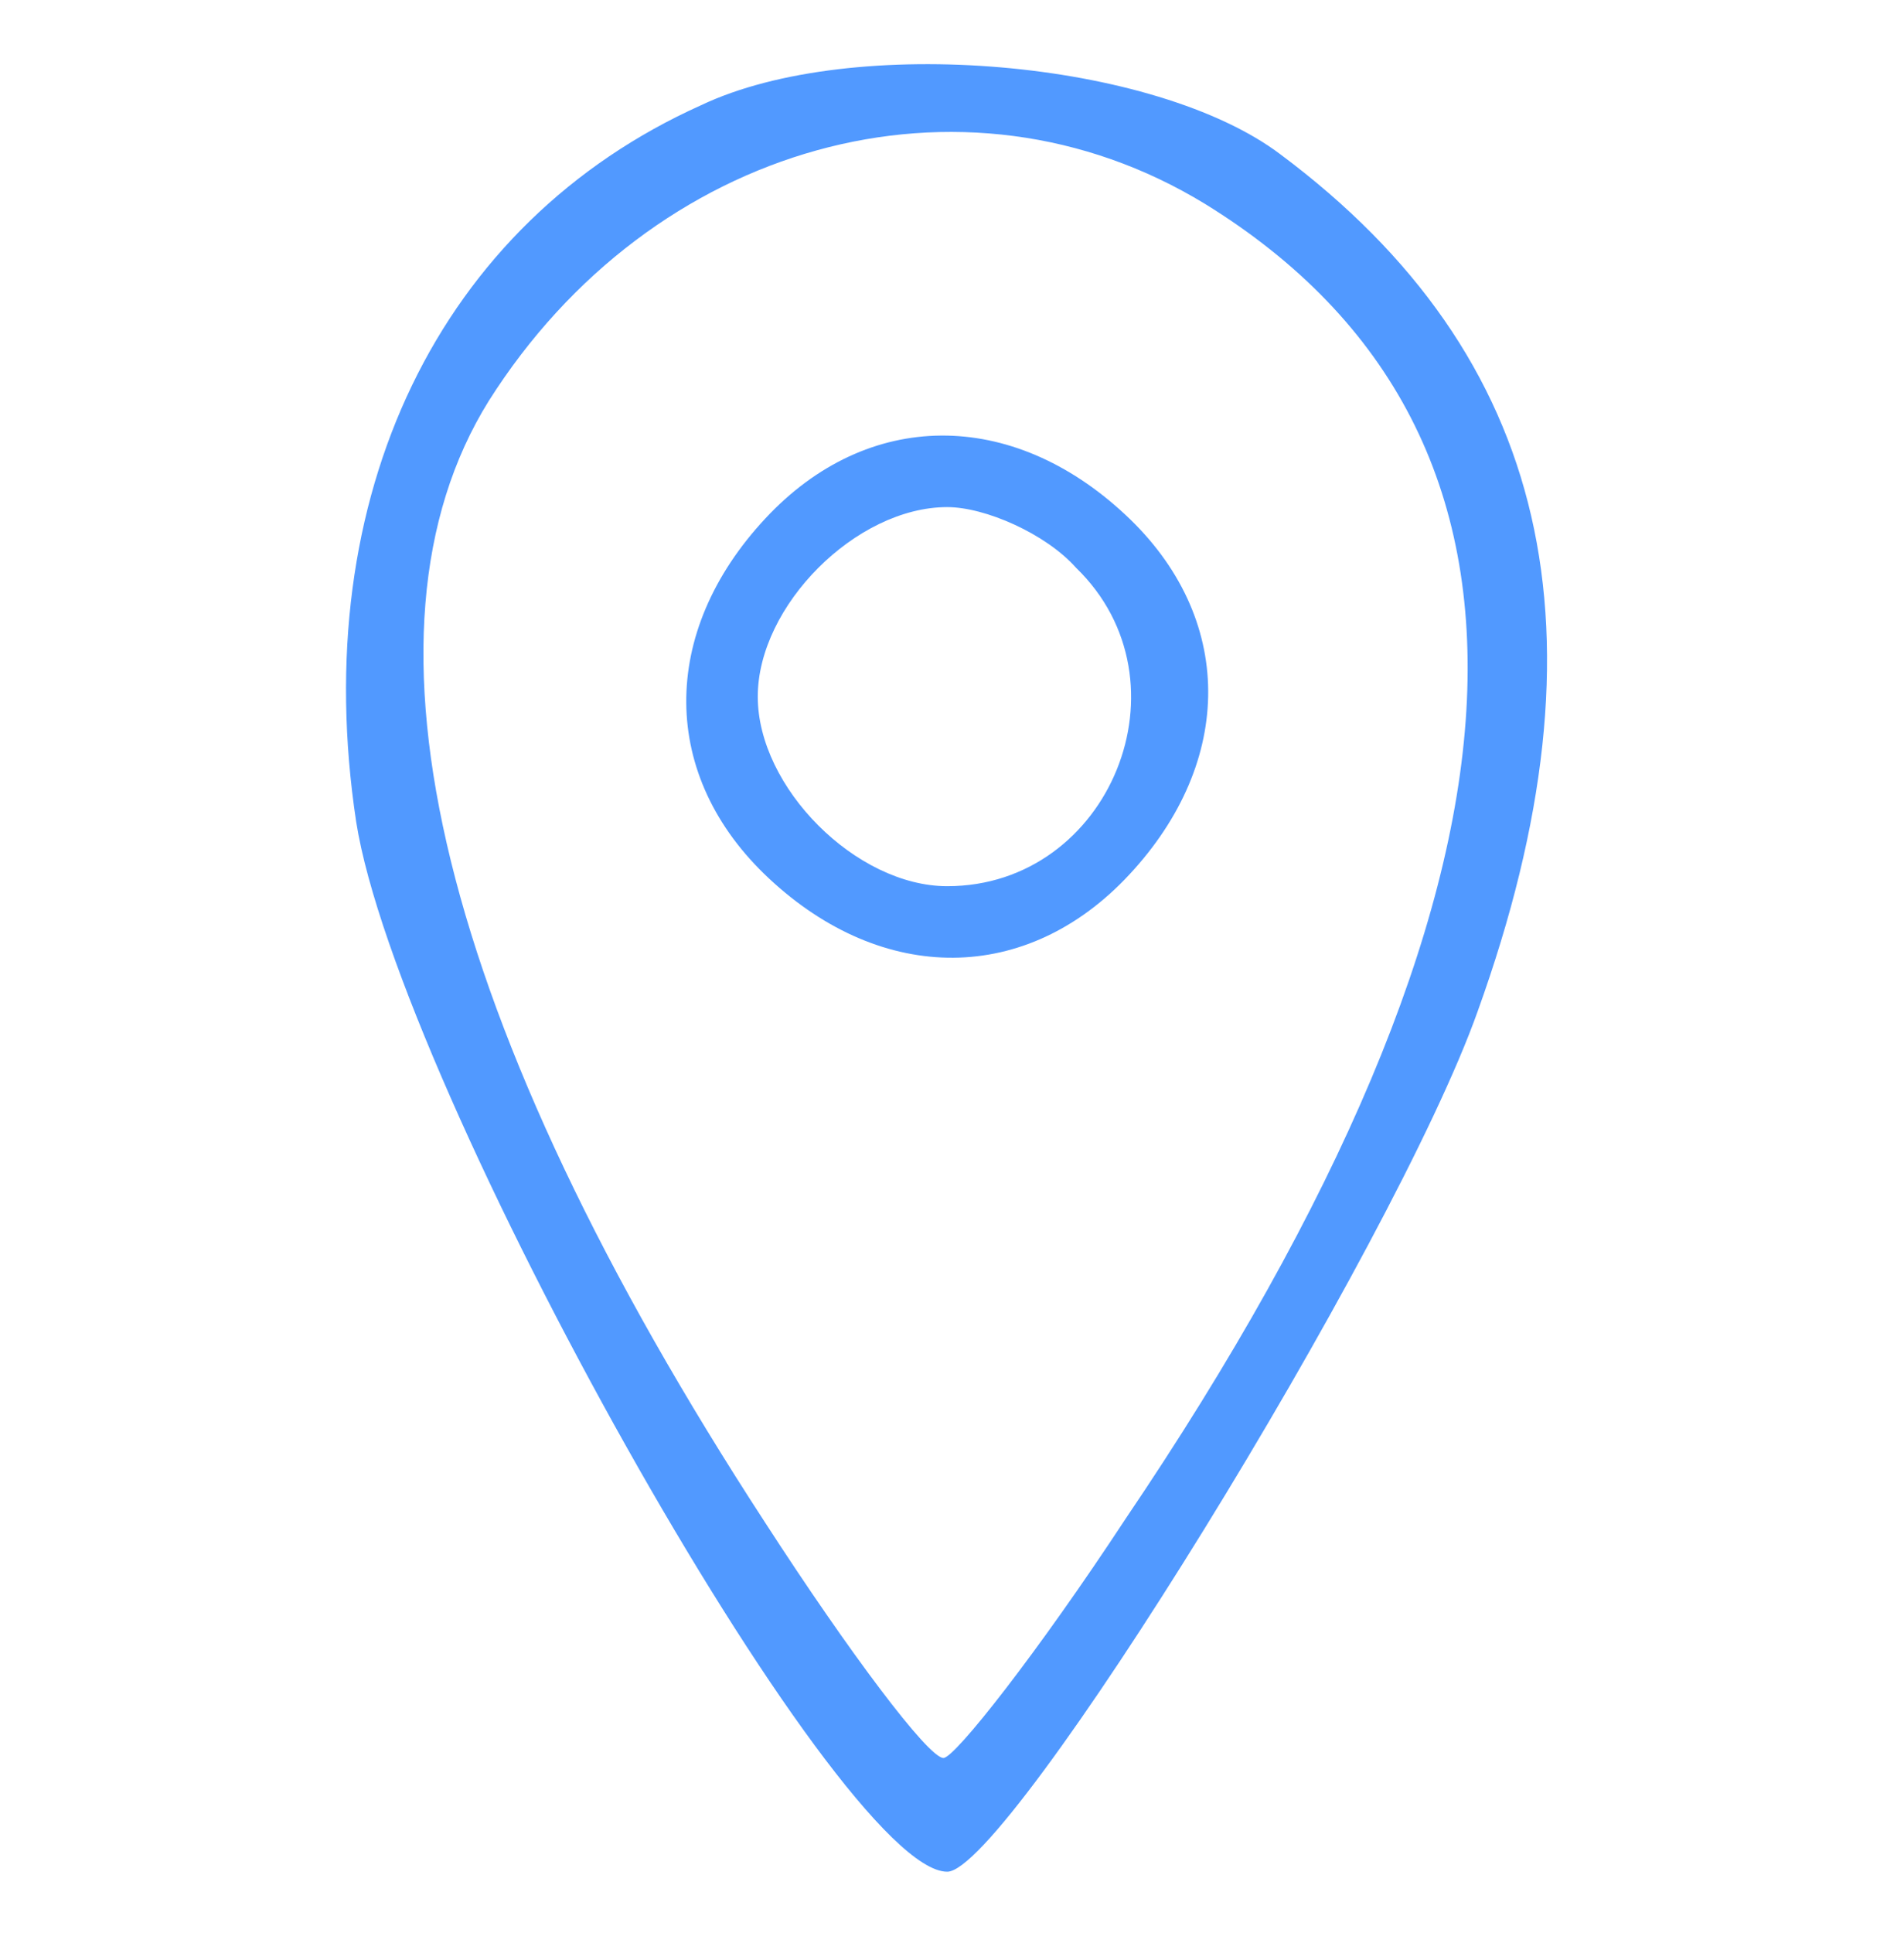
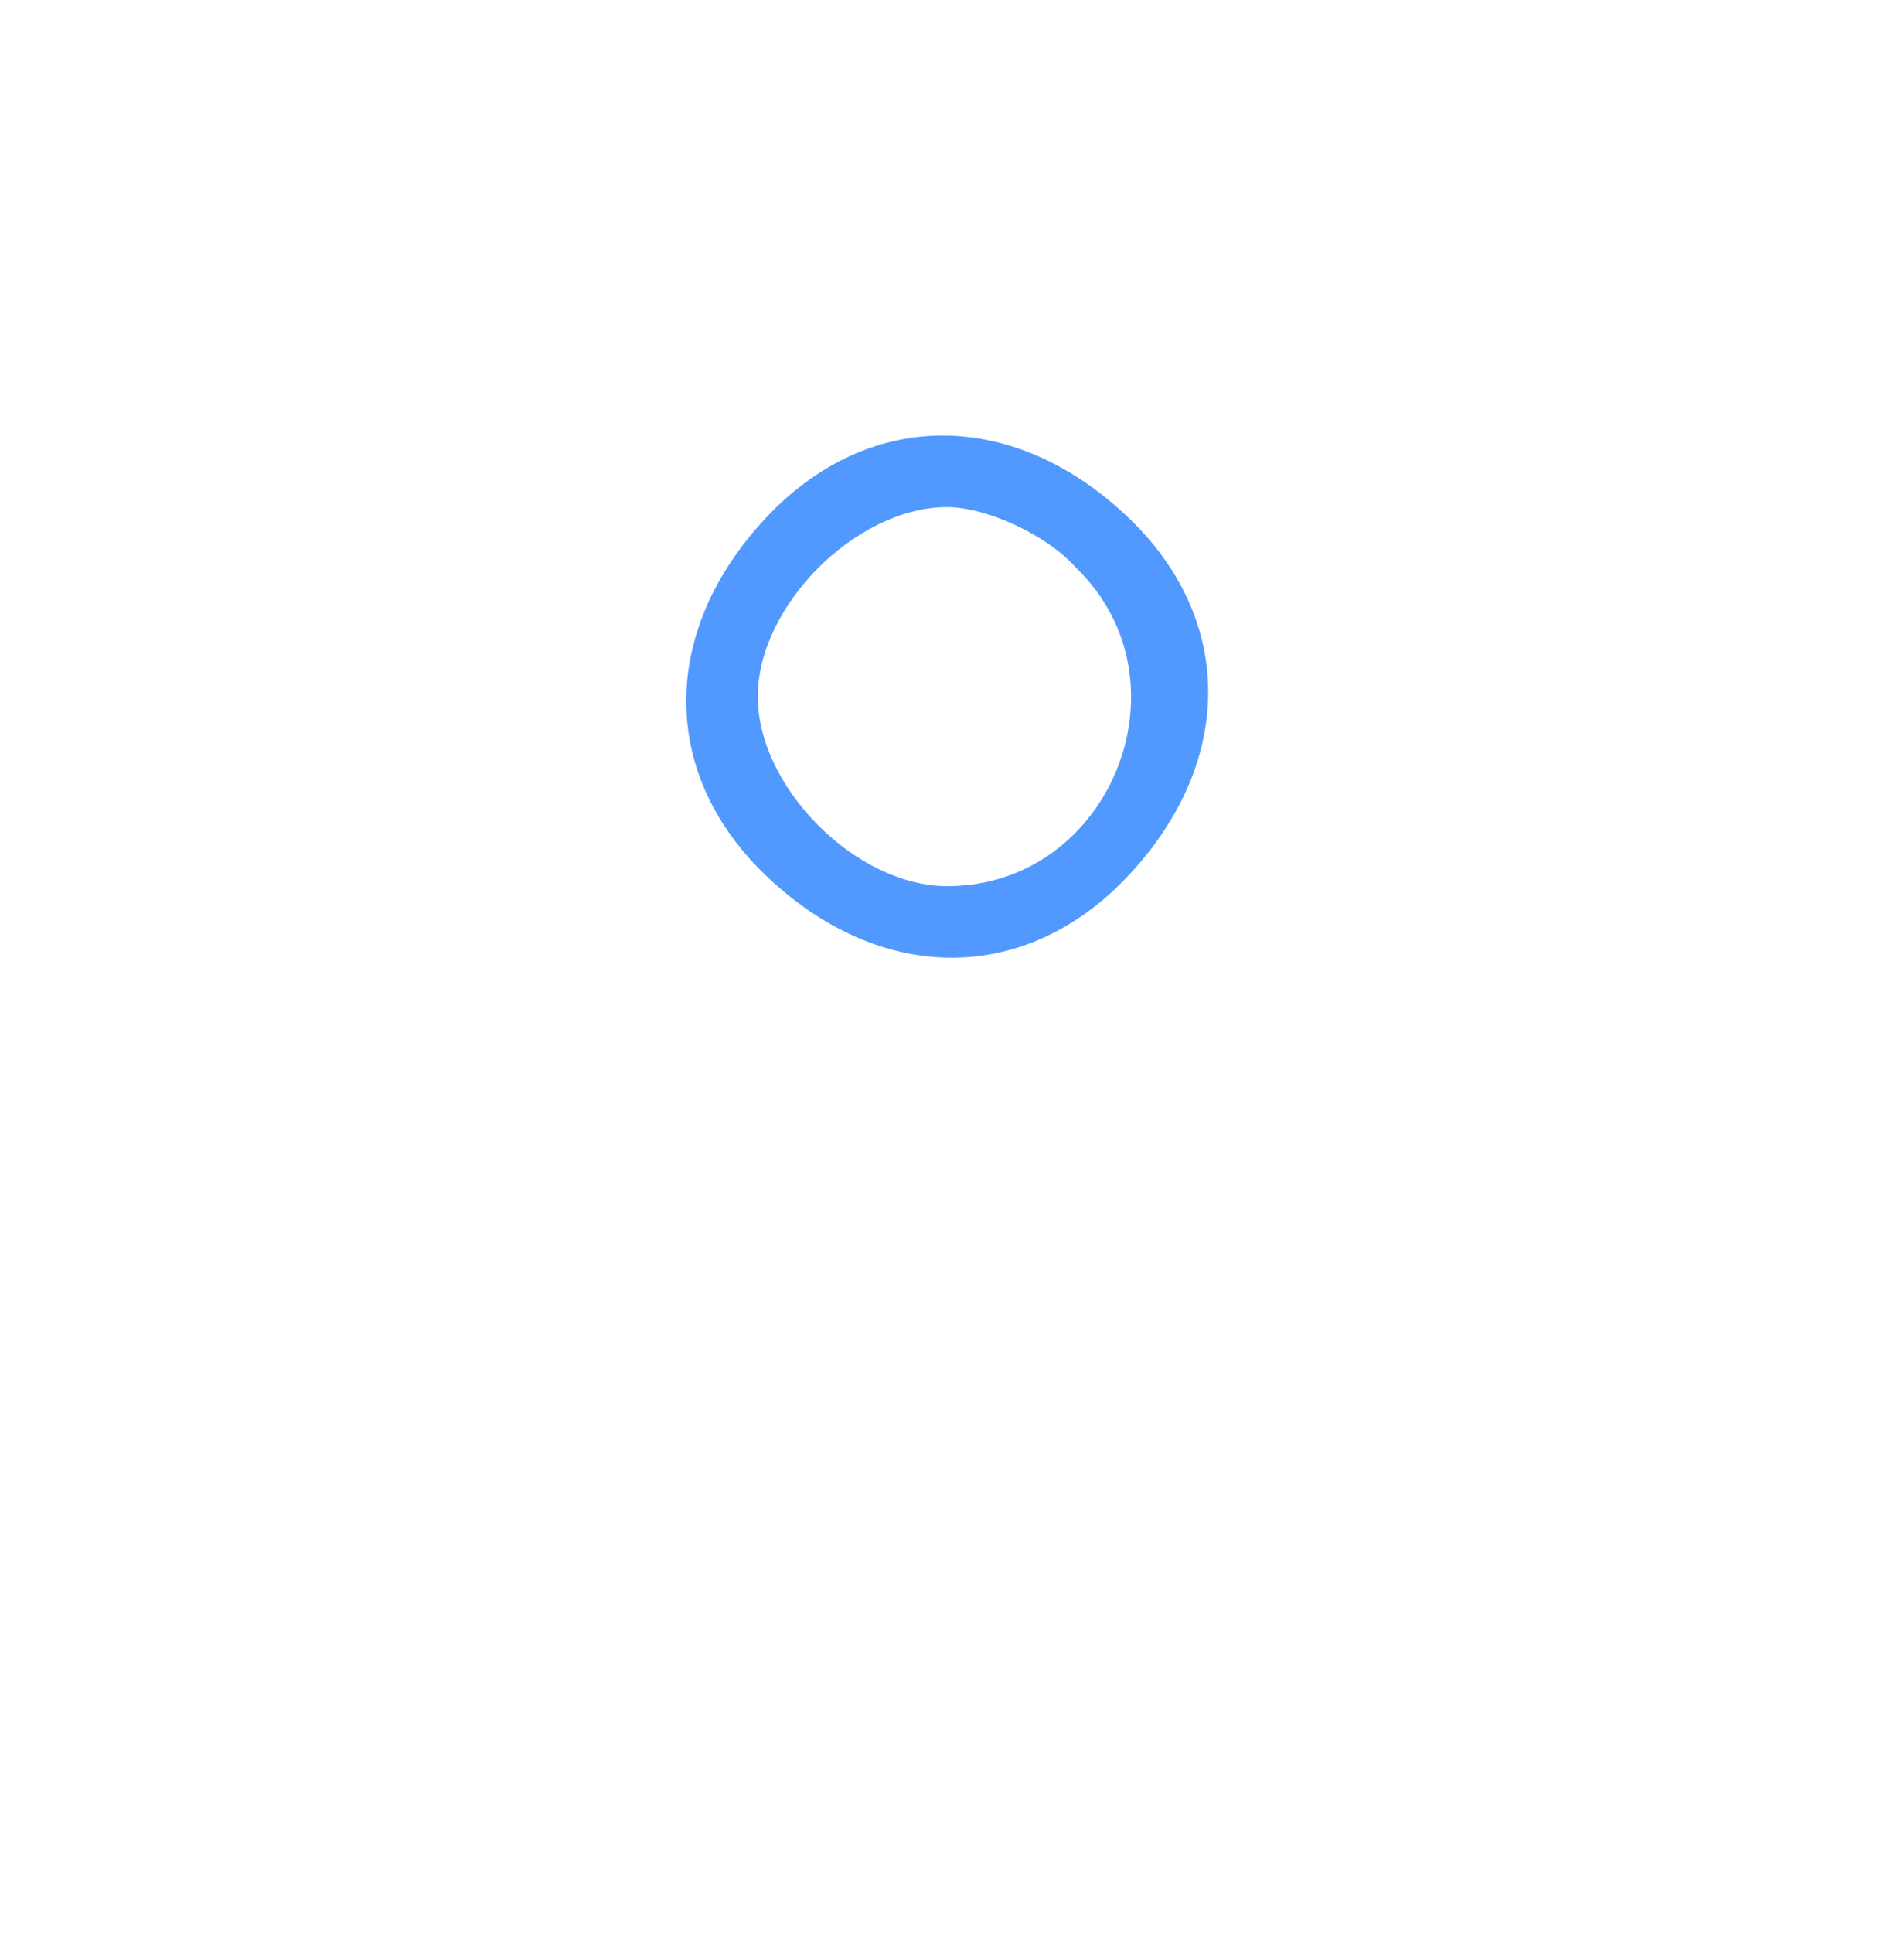
<svg xmlns="http://www.w3.org/2000/svg" width="67" height="68" viewBox="0 0 67 68" fill="none">
-   <path d="M24.666 3.703C15.466 7.836 10.799 17.436 12.533 28.903C13.999 38.236 29.466 65.836 33.333 65.836C35.466 65.836 49.066 43.836 51.999 35.569C56.799 22.236 54.533 12.503 45.066 5.436C40.666 2.103 29.999 1.169 24.666 3.703ZM42.399 7.169C55.599 15.303 54.666 31.169 39.599 53.436C36.533 58.103 33.599 61.836 33.199 61.836C32.666 61.836 29.866 58.103 26.933 53.569C15.466 35.969 12.133 22.236 17.199 14.103C22.933 5.036 33.866 1.969 42.399 7.169Z" fill="#5199FF" />
  <path d="M26.932 18.237C23.199 22.237 23.199 27.304 27.065 30.904C31.065 34.637 36.132 34.637 39.732 30.771C43.465 26.771 43.465 21.704 39.599 18.104C35.599 14.371 30.532 14.371 26.932 18.237ZM37.865 19.971C41.999 23.971 39.065 31.171 33.332 31.171C30.132 31.171 26.665 27.704 26.665 24.504C26.665 21.304 30.132 17.837 33.332 17.837C34.665 17.837 36.799 18.771 37.865 19.971Z" fill="#5199FF" />
</svg>